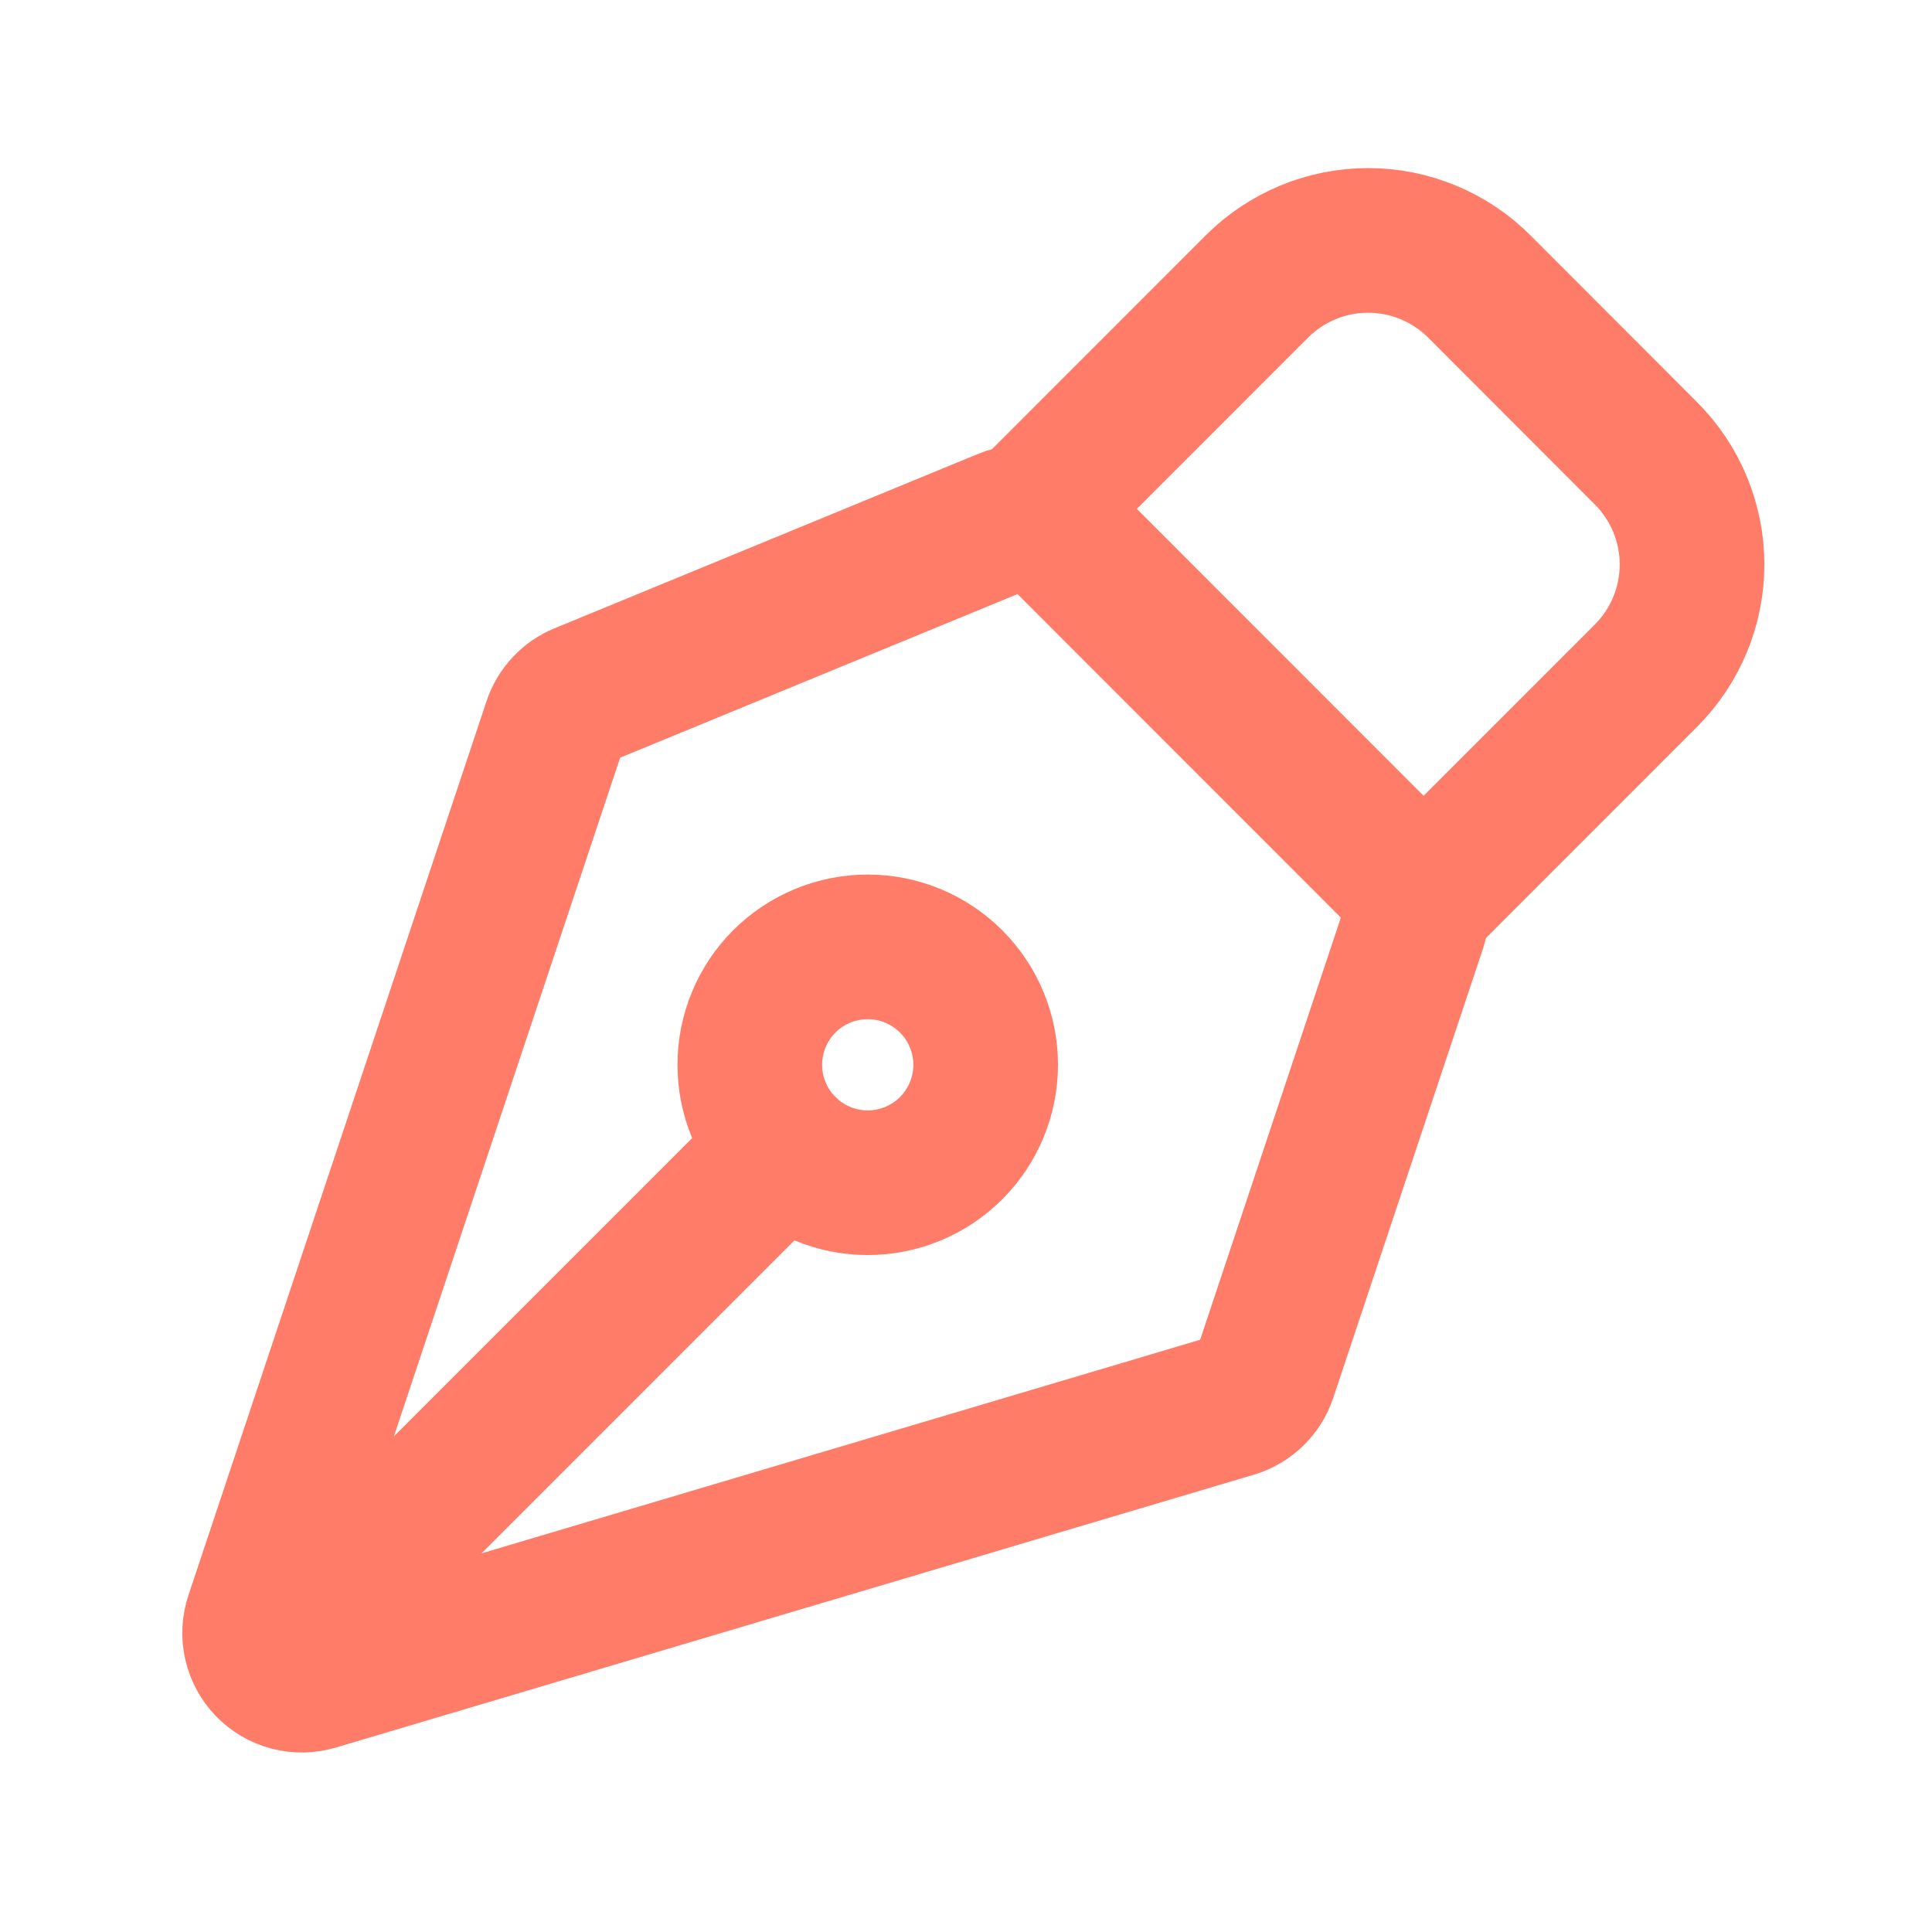
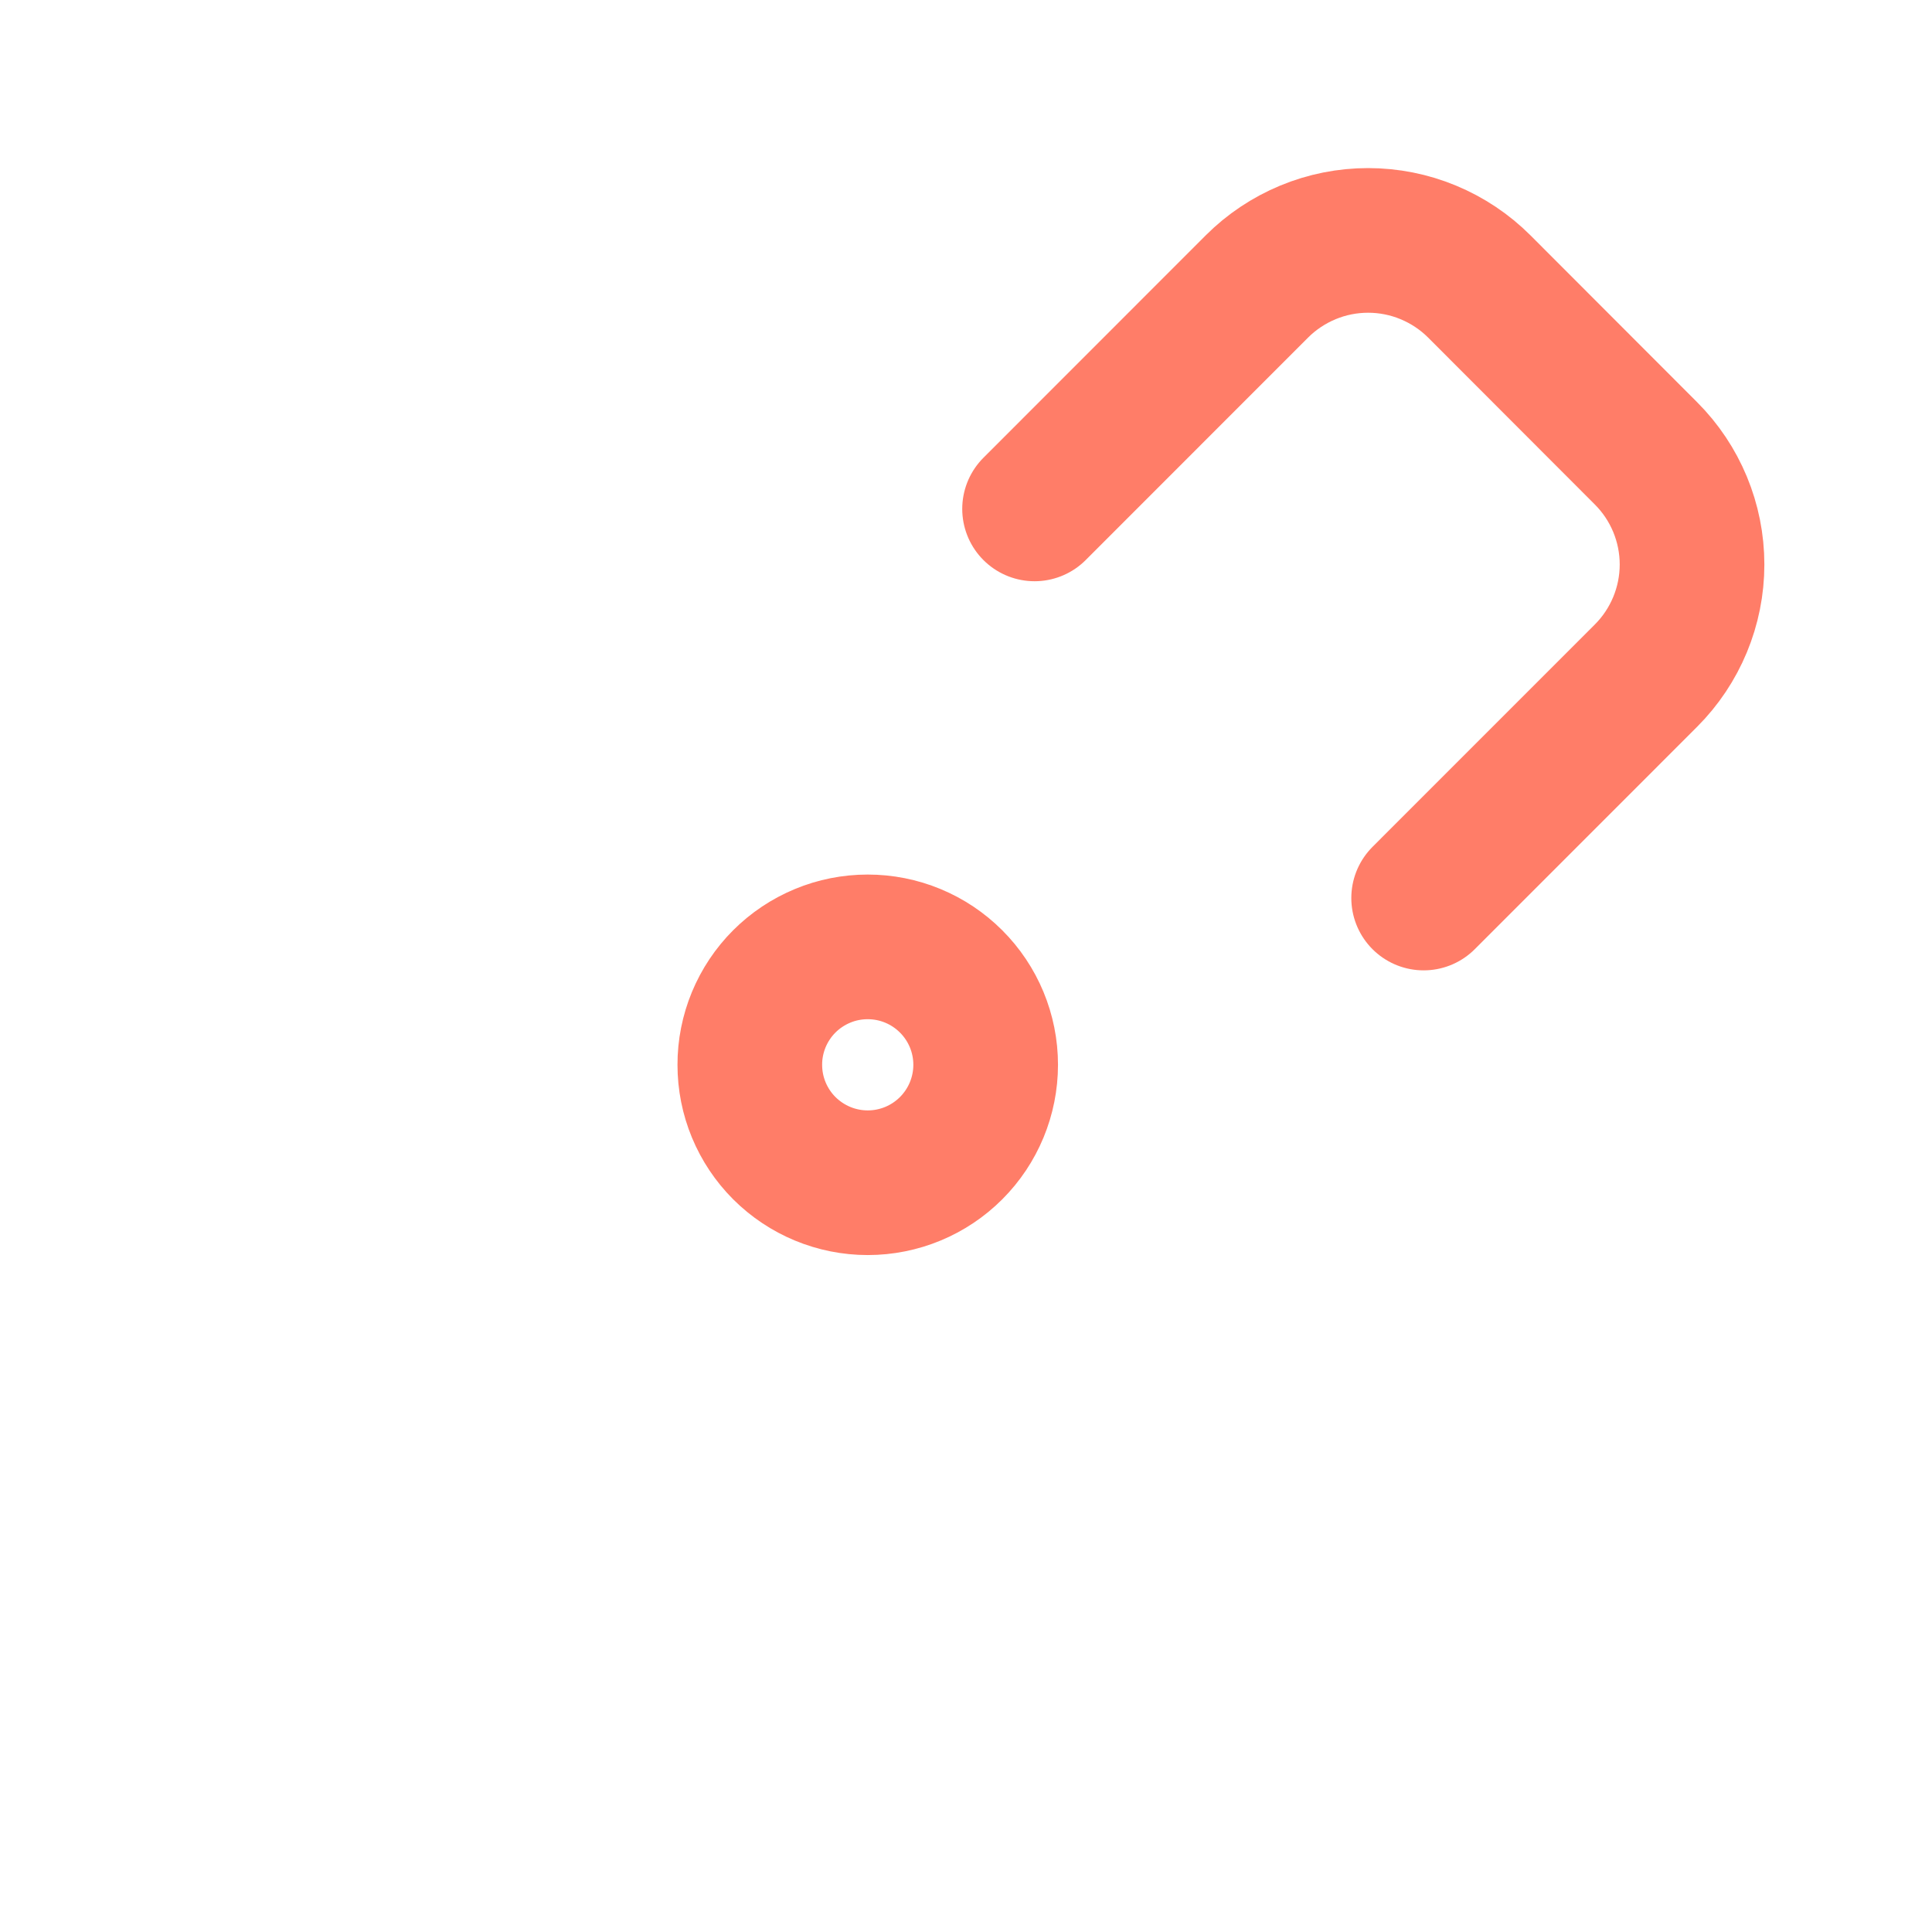
<svg xmlns="http://www.w3.org/2000/svg" width="39" height="39" viewBox="0 0 39 39" fill="none">
-   <path d="M5.734 33.278L15.833 23.178M28.551 18.687L25.528 27.757C25.48 27.902 25.397 28.034 25.287 28.14C25.177 28.247 25.043 28.325 24.896 28.369L6.364 33.877C6.197 33.927 6.019 33.93 5.851 33.886C5.682 33.842 5.529 33.752 5.408 33.627C5.287 33.502 5.203 33.346 5.164 33.176C5.125 33.006 5.134 32.829 5.189 32.663L11.207 14.613C11.25 14.484 11.321 14.365 11.414 14.265C11.507 14.165 11.62 14.086 11.747 14.034L20.296 10.514C20.469 10.443 20.661 10.424 20.845 10.46C21.029 10.497 21.199 10.588 21.332 10.72L28.321 17.713C28.446 17.838 28.534 17.995 28.574 18.167C28.615 18.339 28.607 18.519 28.551 18.687Z" stroke="#FF7D68" stroke-width="2.92" stroke-linecap="round" stroke-linejoin="round" />
  <path d="M28.738 18.128L33.226 13.639C33.821 13.044 34.156 12.236 34.156 11.395C34.156 10.553 33.821 9.746 33.226 9.151L29.862 5.783C29.567 5.488 29.217 5.255 28.832 5.095C28.447 4.935 28.034 4.853 27.617 4.853C27.2 4.853 26.787 4.935 26.402 5.095C26.017 5.255 25.667 5.488 25.372 5.783L20.884 10.273M19.199 19.811C18.978 19.59 18.715 19.414 18.427 19.295C18.138 19.175 17.828 19.114 17.516 19.114C17.203 19.114 16.893 19.175 16.605 19.295C16.316 19.415 16.053 19.59 15.832 19.811C15.611 20.032 15.436 20.295 15.316 20.584C15.197 20.873 15.135 21.182 15.136 21.495C15.136 21.808 15.197 22.117 15.317 22.406C15.437 22.695 15.612 22.957 15.833 23.178C16.28 23.624 16.885 23.875 17.517 23.875C18.148 23.875 18.754 23.624 19.2 23.177C19.646 22.731 19.897 22.125 19.897 21.494C19.897 20.862 19.646 20.257 19.199 19.811Z" stroke="#FF7D68" stroke-width="2.92" stroke-linecap="round" stroke-linejoin="round" />
</svg>